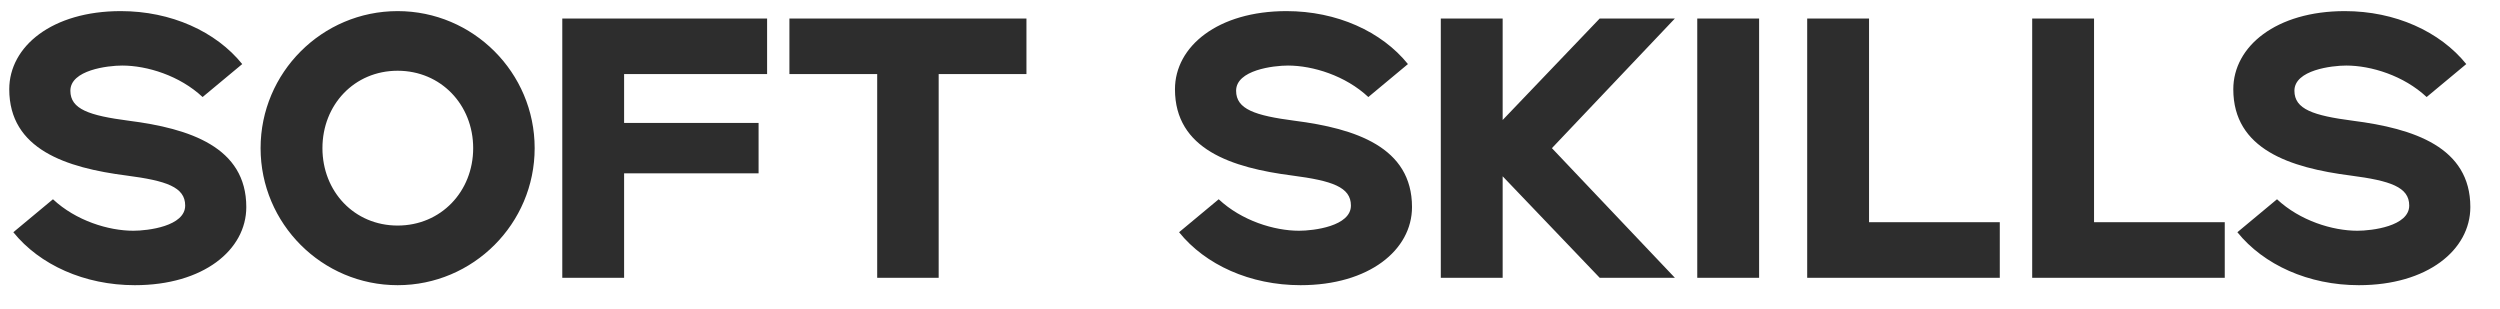
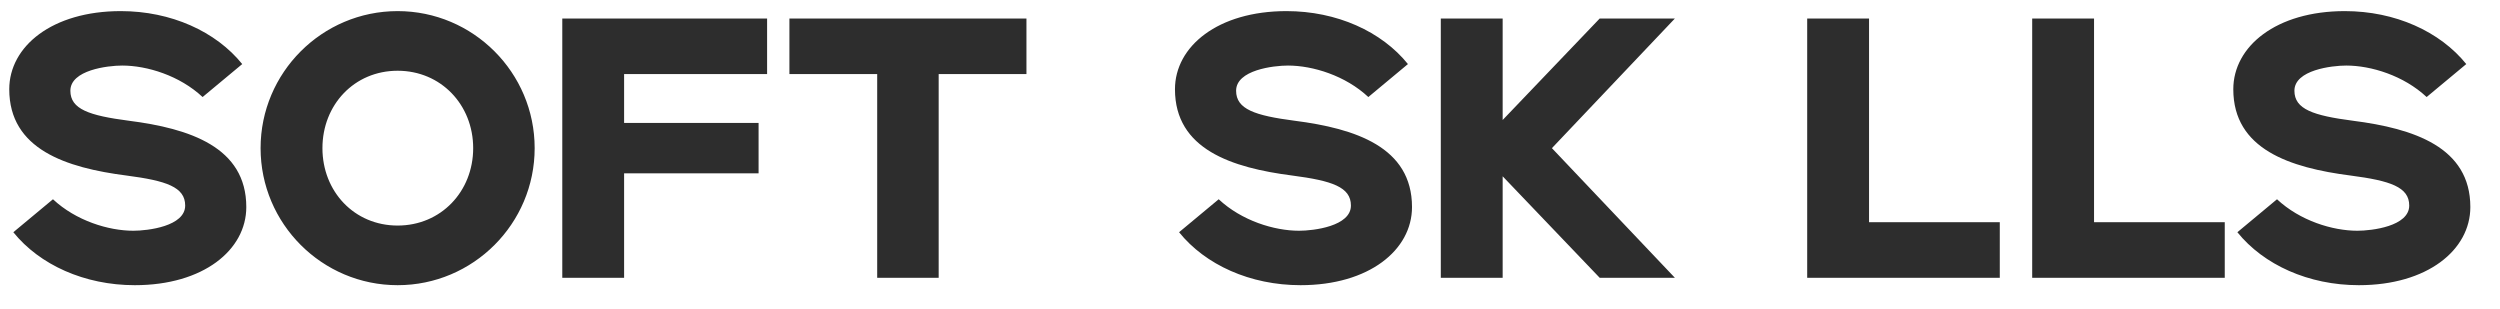
<svg xmlns="http://www.w3.org/2000/svg" width="81" height="10" viewBox="0 0 81 10" fill="none">
-   <path d="M0.432 7.524L1.716 6.456C2.46 7.152 3.516 7.476 4.32 7.476C4.788 7.476 6 7.332 6 6.66C6 6.06 5.388 5.856 4.104 5.688C2.136 5.436 0.3 4.836 0.3 2.892C0.3 1.5 1.692 0.36 3.912 0.36C5.544 0.36 6.996 1.02 7.848 2.076L6.564 3.144C5.82 2.448 4.764 2.124 3.96 2.124C3.492 2.124 2.28 2.268 2.28 2.94C2.28 3.54 2.892 3.744 4.176 3.912C6.144 4.164 7.98 4.764 7.98 6.708C7.98 8.1 6.588 9.24 4.368 9.24C2.736 9.24 1.284 8.58 0.432 7.524ZM12.883 9.24C10.435 9.24 8.443 7.248 8.443 4.8C8.443 2.352 10.435 0.36 12.883 0.36C15.331 0.36 17.323 2.352 17.323 4.8C17.323 7.248 15.331 9.24 12.883 9.24ZM10.447 4.8C10.447 6.204 11.479 7.308 12.883 7.308C14.287 7.308 15.331 6.204 15.331 4.8C15.331 3.396 14.287 2.292 12.883 2.292C11.479 2.292 10.447 3.396 10.447 4.8ZM18.218 9V0.6H24.854V2.4H20.221V3.984H24.578V5.616H20.221V9H18.218ZM28.421 9V2.4H25.577V0.6H33.257V2.4H30.413V9H28.421ZM38.202 7.524L39.486 6.456C40.23 7.152 41.285 7.476 42.09 7.476C42.557 7.476 43.77 7.332 43.77 6.66C43.77 6.06 43.157 5.856 41.873 5.688C39.906 5.436 38.069 4.836 38.069 2.892C38.069 1.5 39.462 0.36 41.681 0.36C43.313 0.36 44.766 1.02 45.617 2.076L44.334 3.144C43.59 2.448 42.533 2.124 41.73 2.124C41.261 2.124 40.05 2.268 40.05 2.94C40.05 3.54 40.661 3.744 41.946 3.912C43.913 4.164 45.749 4.764 45.749 6.708C45.749 8.1 44.358 9.24 42.138 9.24C40.505 9.24 39.053 8.58 38.202 7.524ZM46.682 9V0.6H48.686V3.888L51.83 0.6H54.266L50.282 4.8L54.266 9H51.83L48.686 5.712V9H46.682ZM54.991 9V0.6H56.995V9H54.991ZM58.553 9V0.6H60.557V7.2H64.793V9H58.553ZM65.843 9V0.6H67.847V7.2H72.082V9H65.843ZM72.491 7.524L73.775 6.456C74.519 7.152 75.575 7.476 76.379 7.476C76.847 7.476 78.059 7.332 78.059 6.66C78.059 6.06 77.447 5.856 76.163 5.688C74.195 5.436 72.359 4.836 72.359 2.892C72.359 1.5 73.751 0.36 75.971 0.36C77.603 0.36 79.055 1.02 79.907 2.076L78.623 3.144C77.879 2.448 76.823 2.124 76.019 2.124C75.551 2.124 74.339 2.268 74.339 2.94C74.339 3.54 74.951 3.744 76.235 3.912C78.203 4.164 80.039 4.764 80.039 6.708C80.039 8.1 78.647 9.24 76.427 9.24C74.795 9.24 73.343 8.58 72.491 7.524Z" fill="#2D2D2D" />
+   <path d="M0.432 7.524L1.716 6.456C2.46 7.152 3.516 7.476 4.32 7.476C4.788 7.476 6 7.332 6 6.66C6 6.06 5.388 5.856 4.104 5.688C2.136 5.436 0.3 4.836 0.3 2.892C0.3 1.5 1.692 0.36 3.912 0.36C5.544 0.36 6.996 1.02 7.848 2.076L6.564 3.144C5.82 2.448 4.764 2.124 3.96 2.124C3.492 2.124 2.28 2.268 2.28 2.94C2.28 3.54 2.892 3.744 4.176 3.912C6.144 4.164 7.98 4.764 7.98 6.708C7.98 8.1 6.588 9.24 4.368 9.24C2.736 9.24 1.284 8.58 0.432 7.524ZM12.883 9.24C10.435 9.24 8.443 7.248 8.443 4.8C8.443 2.352 10.435 0.36 12.883 0.36C15.331 0.36 17.323 2.352 17.323 4.8C17.323 7.248 15.331 9.24 12.883 9.24ZM10.447 4.8C10.447 6.204 11.479 7.308 12.883 7.308C14.287 7.308 15.331 6.204 15.331 4.8C15.331 3.396 14.287 2.292 12.883 2.292C11.479 2.292 10.447 3.396 10.447 4.8ZM18.218 9V0.6H24.854V2.4H20.221V3.984H24.578V5.616H20.221V9H18.218ZM28.421 9V2.4H25.577V0.6H33.257V2.4H30.413V9H28.421ZM38.202 7.524L39.486 6.456C40.23 7.152 41.285 7.476 42.09 7.476C42.557 7.476 43.77 7.332 43.77 6.66C43.77 6.06 43.157 5.856 41.873 5.688C39.906 5.436 38.069 4.836 38.069 2.892C38.069 1.5 39.462 0.36 41.681 0.36C43.313 0.36 44.766 1.02 45.617 2.076L44.334 3.144C43.59 2.448 42.533 2.124 41.73 2.124C41.261 2.124 40.05 2.268 40.05 2.94C40.05 3.54 40.661 3.744 41.946 3.912C43.913 4.164 45.749 4.764 45.749 6.708C45.749 8.1 44.358 9.24 42.138 9.24C40.505 9.24 39.053 8.58 38.202 7.524ZM46.682 9V0.6H48.686V3.888L51.83 0.6H54.266L50.282 4.8L54.266 9H51.83L48.686 5.712V9H46.682ZM54.991 9H56.995V9H54.991ZM58.553 9V0.6H60.557V7.2H64.793V9H58.553ZM65.843 9V0.6H67.847V7.2H72.082V9H65.843ZM72.491 7.524L73.775 6.456C74.519 7.152 75.575 7.476 76.379 7.476C76.847 7.476 78.059 7.332 78.059 6.66C78.059 6.06 77.447 5.856 76.163 5.688C74.195 5.436 72.359 4.836 72.359 2.892C72.359 1.5 73.751 0.36 75.971 0.36C77.603 0.36 79.055 1.02 79.907 2.076L78.623 3.144C77.879 2.448 76.823 2.124 76.019 2.124C75.551 2.124 74.339 2.268 74.339 2.94C74.339 3.54 74.951 3.744 76.235 3.912C78.203 4.164 80.039 4.764 80.039 6.708C80.039 8.1 78.647 9.24 76.427 9.24C74.795 9.24 73.343 8.58 72.491 7.524Z" fill="#2D2D2D" />
</svg>